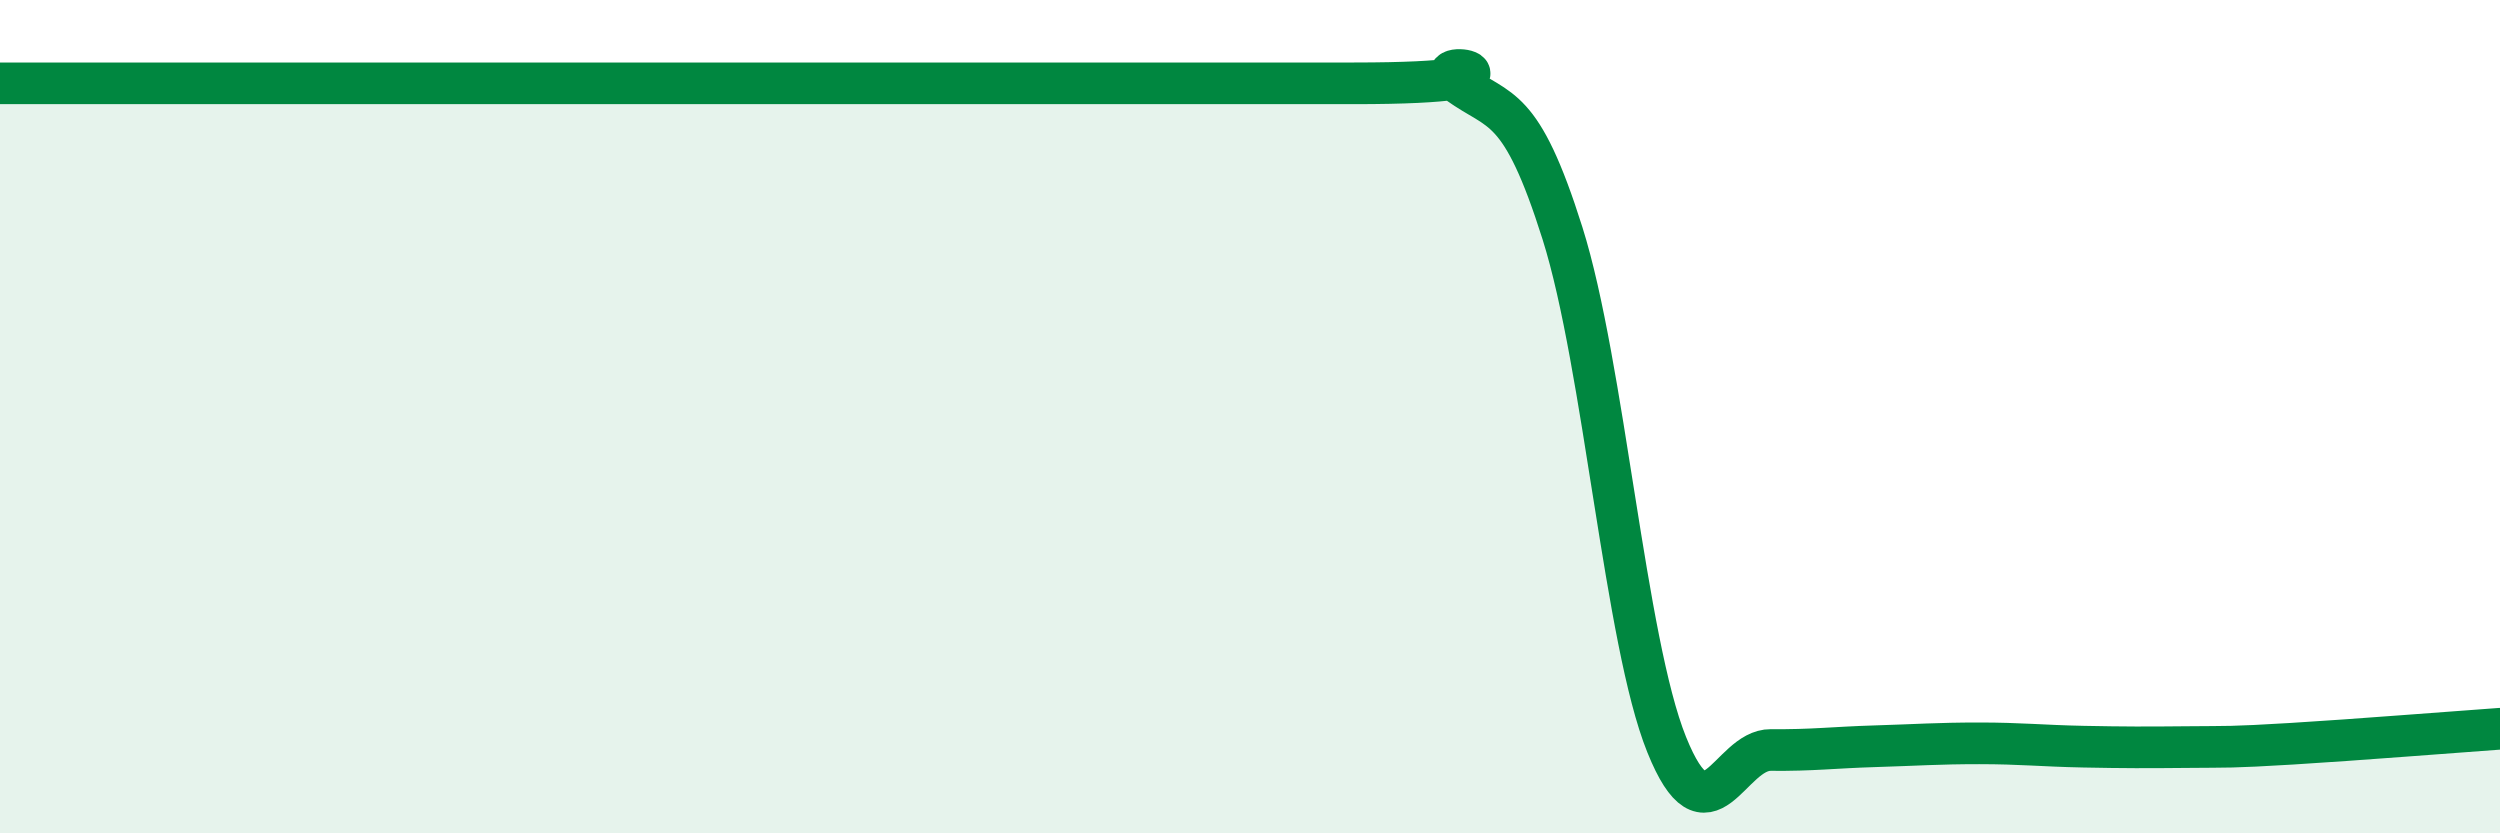
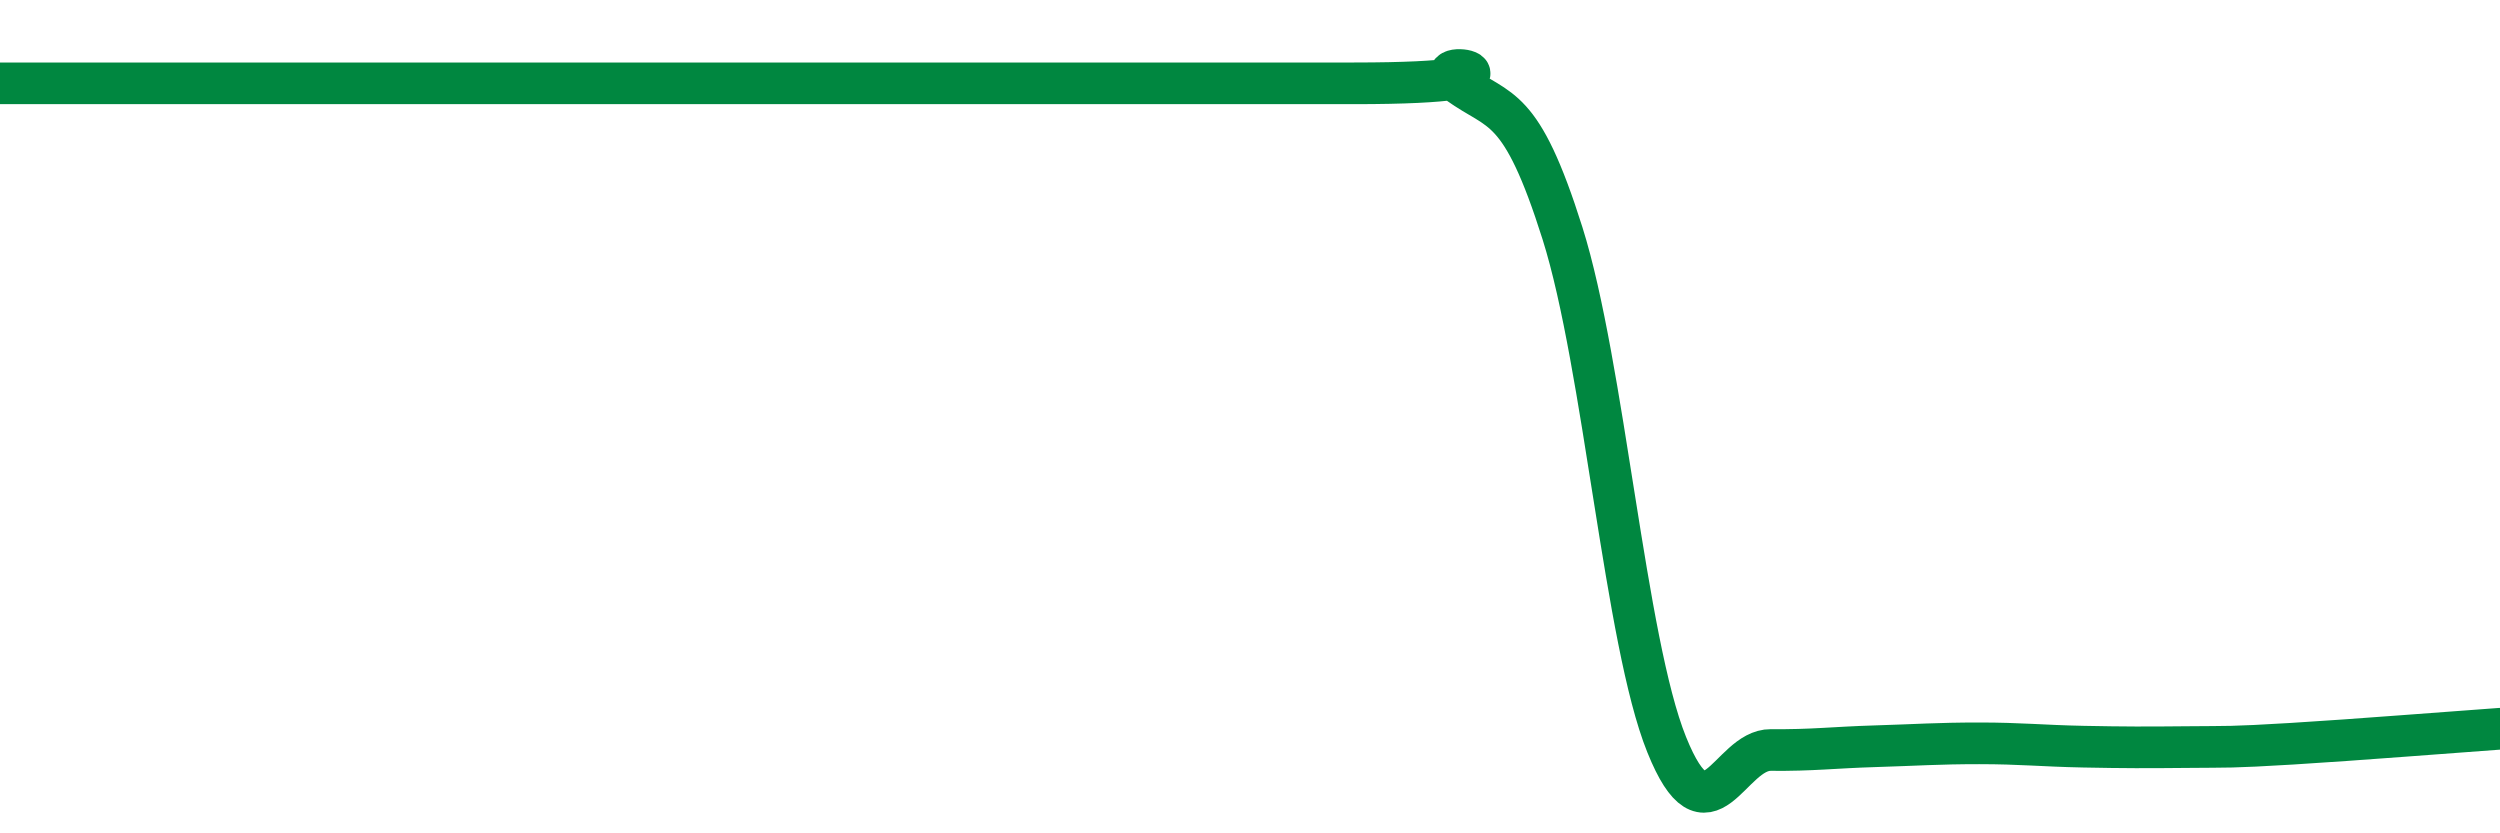
<svg xmlns="http://www.w3.org/2000/svg" width="60" height="20" viewBox="0 0 60 20">
-   <path d="M 0,2 C 0.5,2 1.5,2 2.5,2 C 3.5,2 4,2 5,2 C 6,2 6.5,2 7.5,2 C 8.5,2 5,2 10,2 C 15,2 27.5,2 32.5,2 C 37.5,2 34,1.28 35,2 C 36,2.72 36.5,2.43 37.5,5.6 C 38.5,8.77 39,15.39 40,17.87 C 41,20.35 41.5,17.99 42.5,18 C 43.5,18.01 44,17.94 45,17.91 C 46,17.88 46.5,17.84 47.5,17.84 C 48.5,17.84 49,17.9 50,17.92 C 51,17.94 51.5,17.94 52.5,17.93 C 53.5,17.92 53.5,17.94 55,17.85 C 56.5,17.76 59,17.56 60,17.49L60 20L0 20Z" fill="#008740" opacity="0.1" stroke-linecap="round" stroke-linejoin="round" />
  <path d="M 0,2 C 0.5,2 1.5,2 2.5,2 C 3.5,2 4,2 5,2 C 6,2 6.5,2 7.5,2 C 8.5,2 5,2 10,2 C 15,2 27.5,2 32.5,2 C 37.5,2 34,1.28 35,2 C 36,2.72 36.5,2.43 37.5,5.6 C 38.5,8.77 39,15.39 40,17.87 C 41,20.35 41.5,17.99 42.5,18 C 43.5,18.01 44,17.94 45,17.91 C 46,17.88 46.5,17.84 47.5,17.84 C 48.5,17.84 49,17.9 50,17.92 C 51,17.94 51.5,17.94 52.5,17.93 C 53.5,17.92 53.5,17.94 55,17.85 C 56.5,17.76 59,17.56 60,17.49" stroke="#008740" stroke-width="1" fill="none" stroke-linecap="round" stroke-linejoin="round" />
</svg>